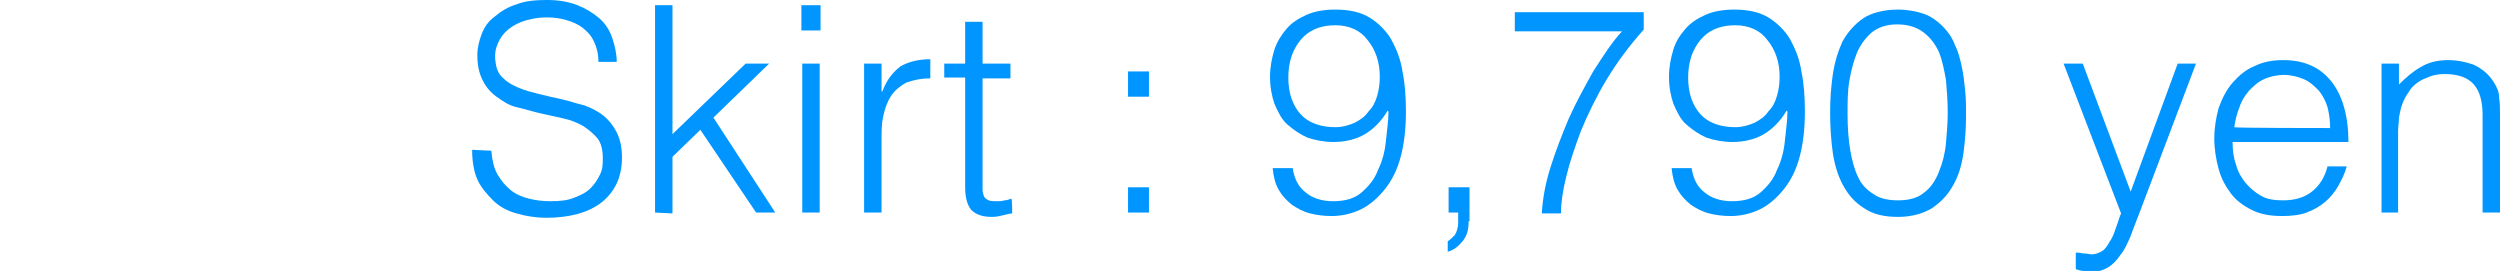
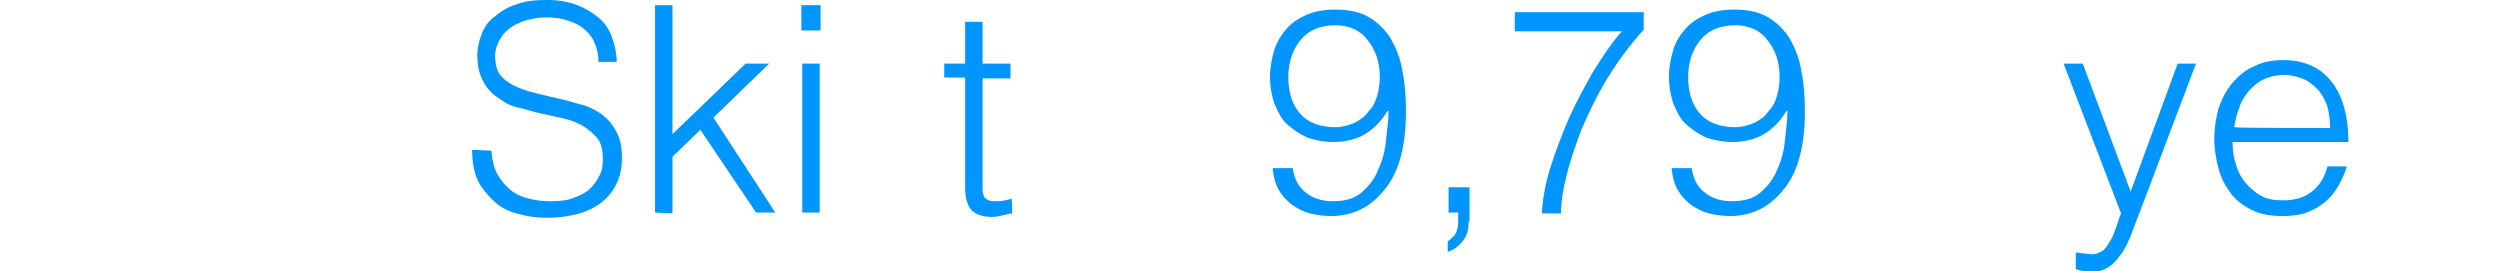
<svg xmlns="http://www.w3.org/2000/svg" version="1.1" id="b" x="0px" y="0px" viewBox="0 0 287 31.1" style="enable-background:new 0 0 287 31.1;" xml:space="preserve">
  <style type="text/css">
	.st0{fill:#0095FF;}
</style>
  <g id="c">
    <g>
      <path class="st0" d="M56.4,17.3c0.1,1.1,0.3,2,0.7,2.7c0.4,0.7,0.9,1.3,1.5,1.8c0.6,0.5,1.3,0.8,2.1,1s1.6,0.3,2.5,0.3    c1.1,0,2-0.1,2.7-0.4c0.8-0.3,1.4-0.6,1.9-1.1c0.5-0.5,0.8-1,1.1-1.6s0.3-1.2,0.3-1.9c0-0.9-0.2-1.7-0.6-2.2s-1-1-1.6-1.4    c-0.7-0.4-1.4-0.7-2.3-0.9c-0.9-0.2-1.8-0.4-2.7-0.6c-0.9-0.2-1.8-0.5-2.7-0.7s-1.6-0.7-2.3-1.2c-0.7-0.5-1.2-1.1-1.6-1.9    c-0.4-0.8-0.6-1.7-0.6-2.9c0-0.8,0.2-1.6,0.5-2.4c0.3-0.8,0.8-1.5,1.5-2c0.7-0.6,1.5-1.1,2.5-1.4c1-0.4,2.2-0.5,3.5-0.5    c1.3,0,2.5,0.2,3.5,0.6c1,0.4,1.8,0.9,2.5,1.5c0.7,0.6,1.2,1.4,1.5,2.3c0.3,0.9,0.5,1.8,0.5,2.7h-2.1c0-0.9-0.2-1.7-0.5-2.3    c-0.3-0.7-0.8-1.2-1.3-1.6c-0.5-0.4-1.2-0.7-1.9-0.9c-0.7-0.2-1.4-0.3-2.2-0.3c-1.1,0-2.1,0.2-2.9,0.5c-0.8,0.3-1.4,0.7-1.9,1.2    c-0.5,0.5-0.8,1.1-1,1.7c-0.2,0.6-0.2,1.2-0.1,1.8c0.1,0.8,0.4,1.4,0.9,1.8c0.5,0.5,1.1,0.8,1.8,1.1c0.7,0.3,1.5,0.5,2.3,0.7    c0.8,0.2,1.7,0.4,2.6,0.6c0.9,0.2,1.7,0.5,2.6,0.7c0.8,0.3,1.6,0.7,2.2,1.2c0.6,0.5,1.1,1.1,1.5,1.9c0.4,0.8,0.6,1.7,0.6,2.9    c0,2.2-0.8,3.9-2.3,5.1c-1.5,1.2-3.7,1.8-6.4,1.8c-1.2,0-2.4-0.2-3.4-0.5c-1.1-0.3-2-0.8-2.7-1.5s-1.4-1.5-1.8-2.4    s-0.6-2.1-0.6-3.4L56.4,17.3L56.4,17.3z" />
      <path class="st0" d="M75.2,24.4V0.6h2v14.8l8.4-8.1h2.7l-6.4,6.2L89,24.4h-2.2l-6.4-9.5l-3.2,3.1v6.5L75.2,24.4L75.2,24.4z" />
      <path class="st0" d="M92,3.6V0.6h2.2v2.9H92z M92.1,24.4V7.3h2v17.1C94.1,24.4,92.1,24.4,92.1,24.4z" />
-       <path class="st0" d="M101.2,24.4h-2V7.3h2v3.2h0.1c0.5-1.4,1.3-2.3,2.1-2.9c0.9-0.5,2-0.8,3.4-0.8V9c-1.1,0-2,0.2-2.8,0.5    c-0.7,0.4-1.3,0.9-1.7,1.5c-0.4,0.6-0.7,1.4-0.9,2.3c-0.2,0.9-0.2,1.8-0.2,2.7L101.2,24.4L101.2,24.4z" />
      <path class="st0" d="M116.2,24.5c-0.2,0-0.6,0.1-1,0.2c-0.4,0.1-0.8,0.2-1.3,0.2c-1,0-1.7-0.2-2.3-0.7c-0.5-0.5-0.8-1.4-0.8-2.7    V8.9h-2.4V7.3h2.4V2.5h2v4.8h3.2v1.7h-3.2v11.7c0,0.4,0,0.8,0,1.1c0,0.3,0.1,0.6,0.2,0.8c0.1,0.2,0.3,0.3,0.5,0.4s0.6,0.1,1,0.1    c0.3,0,0.5,0,0.8-0.1c0.3,0,0.5-0.1,0.8-0.2C116.2,22.8,116.2,24.5,116.2,24.5z" />
-       <path class="st0" d="M129.5,11.1V8.2h2.4v2.9H129.5z M129.5,24.4v-2.9h2.4v2.9H129.5z" />
-       <path class="st0" d="M148.4,19.3c0.2,1.3,0.7,2.2,1.5,2.8c0.7,0.6,1.8,1,3.1,1c1.4,0,2.5-0.3,3.3-1c0.8-0.7,1.5-1.5,1.9-2.6    c0.5-1,0.8-2.2,0.9-3.3s0.3-2.3,0.3-3.4l-0.1-0.1c-0.7,1.2-1.6,2.1-2.6,2.7c-1,0.6-2.3,0.9-3.6,0.9c-1.1,0-2.1-0.2-3-0.5    c-0.9-0.4-1.6-0.9-2.3-1.5s-1.1-1.5-1.5-2.4c-0.3-0.9-0.5-1.9-0.5-3.1c0-1.1,0.2-2.1,0.5-3.1c0.3-0.9,0.8-1.7,1.4-2.4    c0.6-0.7,1.4-1.2,2.3-1.6c0.9-0.4,2-0.6,3.3-0.6c1.6,0,2.9,0.3,3.9,0.9c1,0.6,1.9,1.5,2.5,2.5c0.6,1.1,1.1,2.3,1.3,3.7    c0.3,1.4,0.4,3,0.4,4.6c0,2-0.2,3.7-0.6,5.2c-0.4,1.5-1,2.7-1.8,3.7c-0.8,1-1.7,1.8-2.7,2.3c-1,0.5-2.2,0.8-3.4,0.8    c-0.9,0-1.7-0.1-2.5-0.3c-0.8-0.2-1.5-0.6-2.1-1c-0.6-0.5-1.1-1-1.5-1.7c-0.4-0.7-0.6-1.5-0.7-2.5    C146.2,19.3,148.4,19.3,148.4,19.3z M153.3,2.9c-1.8,0-3.1,0.6-4,1.7c-0.9,1.1-1.4,2.5-1.4,4.3c0,1.8,0.5,3.2,1.4,4.2    c0.9,1,2.3,1.5,4,1.5c0.8,0,1.5-0.2,2.2-0.5c0.6-0.3,1.2-0.7,1.6-1.3c0.5-0.5,0.8-1.1,1-1.8s0.3-1.4,0.3-2.2    c0-1.7-0.5-3.1-1.4-4.2C156.2,3.5,154.9,2.9,153.3,2.9z" />
+       <path class="st0" d="M148.4,19.3c0.2,1.3,0.7,2.2,1.5,2.8c0.7,0.6,1.8,1,3.1,1c1.4,0,2.5-0.3,3.3-1c0.8-0.7,1.5-1.5,1.9-2.6    c0.5-1,0.8-2.2,0.9-3.3s0.3-2.3,0.3-3.4l-0.1-0.1c-0.7,1.2-1.6,2.1-2.6,2.7c-1,0.6-2.3,0.9-3.6,0.9c-1.1,0-2.1-0.2-3-0.5    c-0.9-0.4-1.6-0.9-2.3-1.5s-1.1-1.5-1.5-2.4c-0.3-0.9-0.5-1.9-0.5-3.1c0-1.1,0.2-2.1,0.5-3.1c0.3-0.9,0.8-1.7,1.4-2.4    c0.6-0.7,1.4-1.2,2.3-1.6c0.9-0.4,2-0.6,3.3-0.6c1.6,0,2.9,0.3,3.9,0.9c1,0.6,1.9,1.5,2.5,2.5c0.6,1.1,1.1,2.3,1.3,3.7    c0.3,1.4,0.4,3,0.4,4.6c0,2-0.2,3.7-0.6,5.2c-0.4,1.5-1,2.7-1.8,3.7c-0.8,1-1.7,1.8-2.7,2.3c-1,0.5-2.2,0.8-3.4,0.8    c-0.9,0-1.7-0.1-2.5-0.3c-0.8-0.2-1.5-0.6-2.1-1c-0.6-0.5-1.1-1-1.5-1.7c-0.4-0.7-0.6-1.5-0.7-2.5    z M153.3,2.9c-1.8,0-3.1,0.6-4,1.7c-0.9,1.1-1.4,2.5-1.4,4.3c0,1.8,0.5,3.2,1.4,4.2    c0.9,1,2.3,1.5,4,1.5c0.8,0,1.5-0.2,2.2-0.5c0.6-0.3,1.2-0.7,1.6-1.3c0.5-0.5,0.8-1.1,1-1.8s0.3-1.4,0.3-2.2    c0-1.7-0.5-3.1-1.4-4.2C156.2,3.5,154.9,2.9,153.3,2.9z" />
      <path class="st0" d="M168.6,25.4c0,1-0.2,1.7-0.7,2.3c-0.5,0.6-1,1-1.7,1.2v-1.2c0.3-0.2,0.5-0.4,0.8-0.7c0.2-0.3,0.4-0.8,0.4-1.5    v-1.1h-1.1v-2.9h2.4V25.4z" />
      <path class="st0" d="M173.9,1.4h14.8v2c-1.7,1.9-3.1,3.8-4.3,5.8c-1.2,2-2.1,3.9-2.9,5.8c-0.7,1.9-1.3,3.6-1.7,5.3    c-0.4,1.6-0.6,3-0.6,4.2H177c0.1-1.7,0.4-3.4,1-5.3s1.3-3.7,2.1-5.6c0.8-1.8,1.8-3.6,2.8-5.4c1.1-1.7,2.1-3.3,3.3-4.6h-12.3V1.4z" />
      <path class="st0" d="M194.2,19.3c0.2,1.3,0.7,2.2,1.5,2.8c0.7,0.6,1.8,1,3.1,1c1.4,0,2.5-0.3,3.3-1c0.8-0.7,1.5-1.5,1.9-2.6    c0.5-1,0.8-2.2,0.9-3.3s0.3-2.3,0.3-3.4l-0.1-0.1c-0.7,1.2-1.6,2.1-2.6,2.7c-1,0.6-2.3,0.9-3.6,0.9c-1.1,0-2.1-0.2-3-0.5    c-0.9-0.4-1.6-0.9-2.3-1.5s-1.1-1.5-1.5-2.4c-0.3-0.9-0.5-1.9-0.5-3.1c0-1.1,0.2-2.1,0.5-3.1s0.8-1.7,1.4-2.4    c0.6-0.7,1.4-1.2,2.3-1.6c0.9-0.4,2-0.6,3.3-0.6c1.6,0,2.9,0.3,3.9,0.9c1,0.6,1.9,1.5,2.5,2.5c0.6,1.1,1.1,2.3,1.3,3.7    c0.3,1.4,0.4,3,0.4,4.6c0,2-0.2,3.7-0.6,5.2c-0.4,1.5-1,2.7-1.8,3.7c-0.8,1-1.7,1.8-2.7,2.3c-1,0.5-2.2,0.8-3.4,0.8    c-0.9,0-1.7-0.1-2.5-0.3c-0.8-0.2-1.5-0.6-2.1-1c-0.6-0.5-1.1-1-1.5-1.7s-0.6-1.5-0.7-2.5C192.1,19.3,194.2,19.3,194.2,19.3z     M199.2,2.9c-1.8,0-3.1,0.6-4,1.7c-0.9,1.1-1.4,2.5-1.4,4.3c0,1.8,0.5,3.2,1.4,4.2c0.9,1,2.3,1.5,4,1.5c0.8,0,1.5-0.2,2.2-0.5    c0.6-0.3,1.2-0.7,1.6-1.3c0.5-0.5,0.8-1.1,1-1.8s0.3-1.4,0.3-2.2c0-1.7-0.5-3.1-1.4-4.2C202.1,3.5,200.8,2.9,199.2,2.9z" />
-       <path class="st0" d="M217.9,1.1c1.1,0,2.1,0.2,3,0.5c0.8,0.3,1.5,0.8,2.1,1.4c0.6,0.6,1.1,1.3,1.4,2.1c0.4,0.8,0.6,1.6,0.8,2.5    c0.2,0.9,0.3,1.8,0.4,2.8c0.1,0.9,0.1,1.9,0.1,2.8c0,1.5-0.1,3-0.3,4.4c-0.2,1.4-0.6,2.7-1.2,3.7c-0.6,1.1-1.4,1.9-2.4,2.6    c-1,0.6-2.3,1-3.9,1s-2.9-0.3-3.9-1c-1-0.6-1.8-1.5-2.4-2.6s-1-2.4-1.2-3.8c-0.2-1.4-0.3-3-0.3-4.6c0-1.5,0.1-2.9,0.3-4.3    c0.2-1.4,0.6-2.7,1.1-3.8c0.6-1.1,1.4-2,2.4-2.7C214.8,1.5,216.2,1.1,217.9,1.1z M223.6,12.9c0-1.3-0.1-2.5-0.2-3.7    C223.2,8.1,223,7,222.6,6c-0.4-0.9-1-1.7-1.8-2.3c-0.8-0.6-1.8-0.9-3-0.9c-1.2,0-2.1,0.3-2.9,0.9c-0.7,0.6-1.3,1.4-1.7,2.3    c-0.4,1-0.7,2.1-0.9,3.3c-0.2,1.2-0.2,2.5-0.2,3.8c0,1.5,0.1,2.9,0.3,4.1c0.2,1.2,0.5,2.3,0.9,3.1c0.4,0.9,1,1.5,1.8,2    c0.7,0.5,1.7,0.7,2.8,0.7c1.3,0,2.3-0.3,3-0.9c0.8-0.6,1.3-1.4,1.7-2.4c0.4-1,0.7-2.1,0.8-3.3C223.5,15.3,223.6,14.1,223.6,12.9z" />
      <path class="st0" d="M238.5,29c0.3,0,0.5,0.1,0.8,0.1c0.3,0,0.6,0.1,0.8,0.1c0.5,0,1-0.2,1.4-0.5c0.4-0.4,0.6-0.8,0.9-1.3    s0.4-1,0.6-1.5c0.2-0.5,0.3-1,0.5-1.4l-6.6-17.2h2.2l5.5,14.7L250,7.3h2.1l-6.4,16.9c-0.4,1.1-0.8,2-1.1,2.9    c-0.4,0.9-0.7,1.6-1.2,2.2c-0.4,0.6-0.9,1.1-1.4,1.4s-1.1,0.5-1.8,0.5c-0.4,0-0.7,0-1-0.1c-0.3,0-0.6-0.1-0.9-0.2V29L238.5,29z" />
      <path class="st0" d="M256.3,16.3c0,0.9,0.1,1.8,0.4,2.6c0.2,0.8,0.6,1.5,1.1,2.1c0.5,0.6,1.1,1.1,1.8,1.5c0.7,0.4,1.6,0.5,2.5,0.5    c1.3,0,2.4-0.3,3.3-1c0.9-0.7,1.5-1.7,1.8-2.9h2.2c-0.2,0.8-0.6,1.6-1,2.3s-0.9,1.3-1.5,1.8c-0.6,0.5-1.3,0.9-2.1,1.2    c-0.8,0.3-1.8,0.4-2.8,0.4c-1.4,0-2.5-0.2-3.5-0.7c-1-0.5-1.8-1.1-2.4-1.9c-0.6-0.8-1.1-1.7-1.4-2.8s-0.5-2.3-0.5-3.5    s0.2-2.4,0.5-3.5c0.4-1.1,0.9-2.1,1.6-2.9c0.7-0.8,1.5-1.5,2.5-1.9c1-0.5,2.1-0.7,3.3-0.7c2.4,0,4.2,0.8,5.5,2.4c1.3,1.6,2,4,2,7    C269.6,16.3,256.3,16.3,256.3,16.3z M267.5,14.7c0-0.8-0.1-1.6-0.3-2.4c-0.2-0.7-0.6-1.4-1-1.9c-0.5-0.5-1-1-1.7-1.3    c-0.7-0.3-1.5-0.5-2.3-0.5s-1.7,0.2-2.3,0.5c-0.7,0.3-1.2,0.8-1.7,1.3c-0.5,0.6-0.9,1.2-1.1,1.9c-0.3,0.7-0.5,1.5-0.6,2.3    C256.3,14.7,267.5,14.7,267.5,14.7z" />
-       <path class="st0" d="M275.4,24.4h-2V7.3h2v2.4c0.8-0.8,1.6-1.5,2.5-2c0.8-0.5,1.9-0.8,3.1-0.8c1.1,0,2,0.2,2.9,0.5    c0.9,0.4,1.7,1,2.3,1.9c0.4,0.6,0.7,1.2,0.7,1.9c0.1,0.6,0.1,1.3,0.1,2v11.2h-2V13.2c0-1.5-0.3-2.7-1-3.5    c-0.7-0.8-1.8-1.2-3.4-1.2c-0.6,0-1.2,0.1-1.7,0.3c-0.5,0.2-1,0.4-1.4,0.7c-0.4,0.3-0.8,0.7-1,1.1c-0.3,0.4-0.5,0.8-0.7,1.3    c-0.2,0.5-0.3,1.1-0.4,1.6c0,0.5-0.1,1.1-0.1,1.6V24.4L275.4,24.4z" />
    </g>
  </g>
</svg>